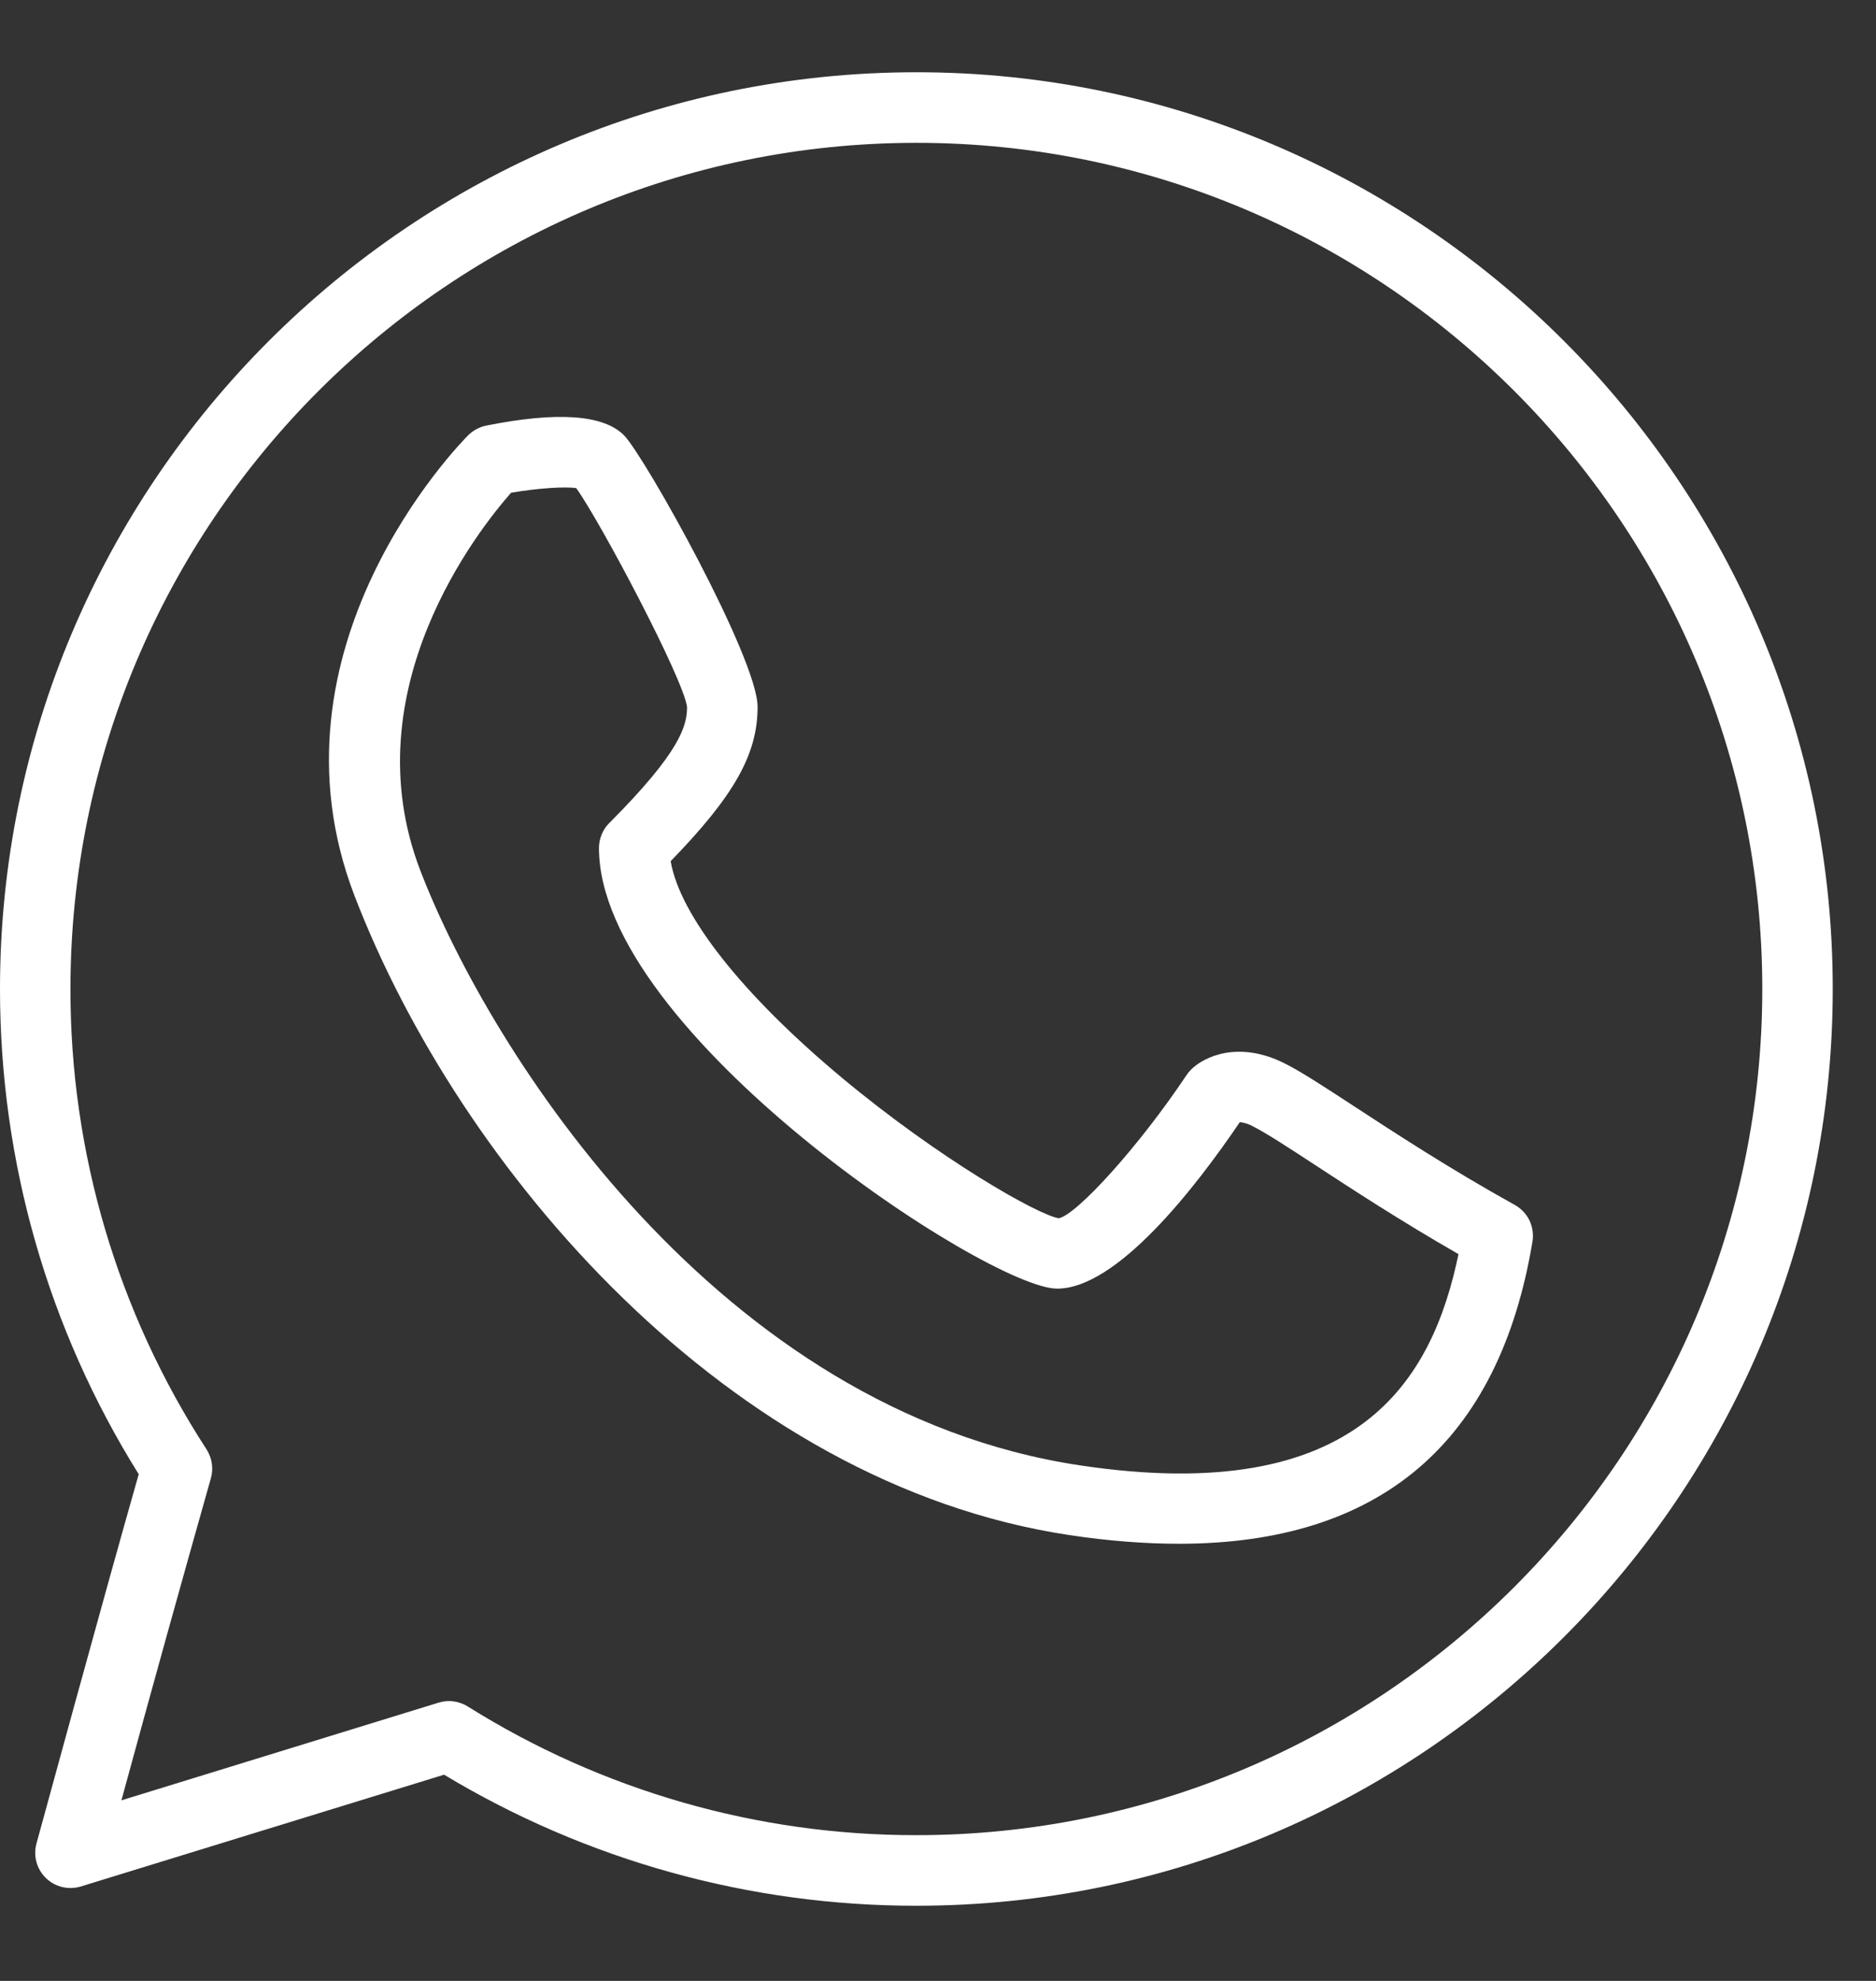
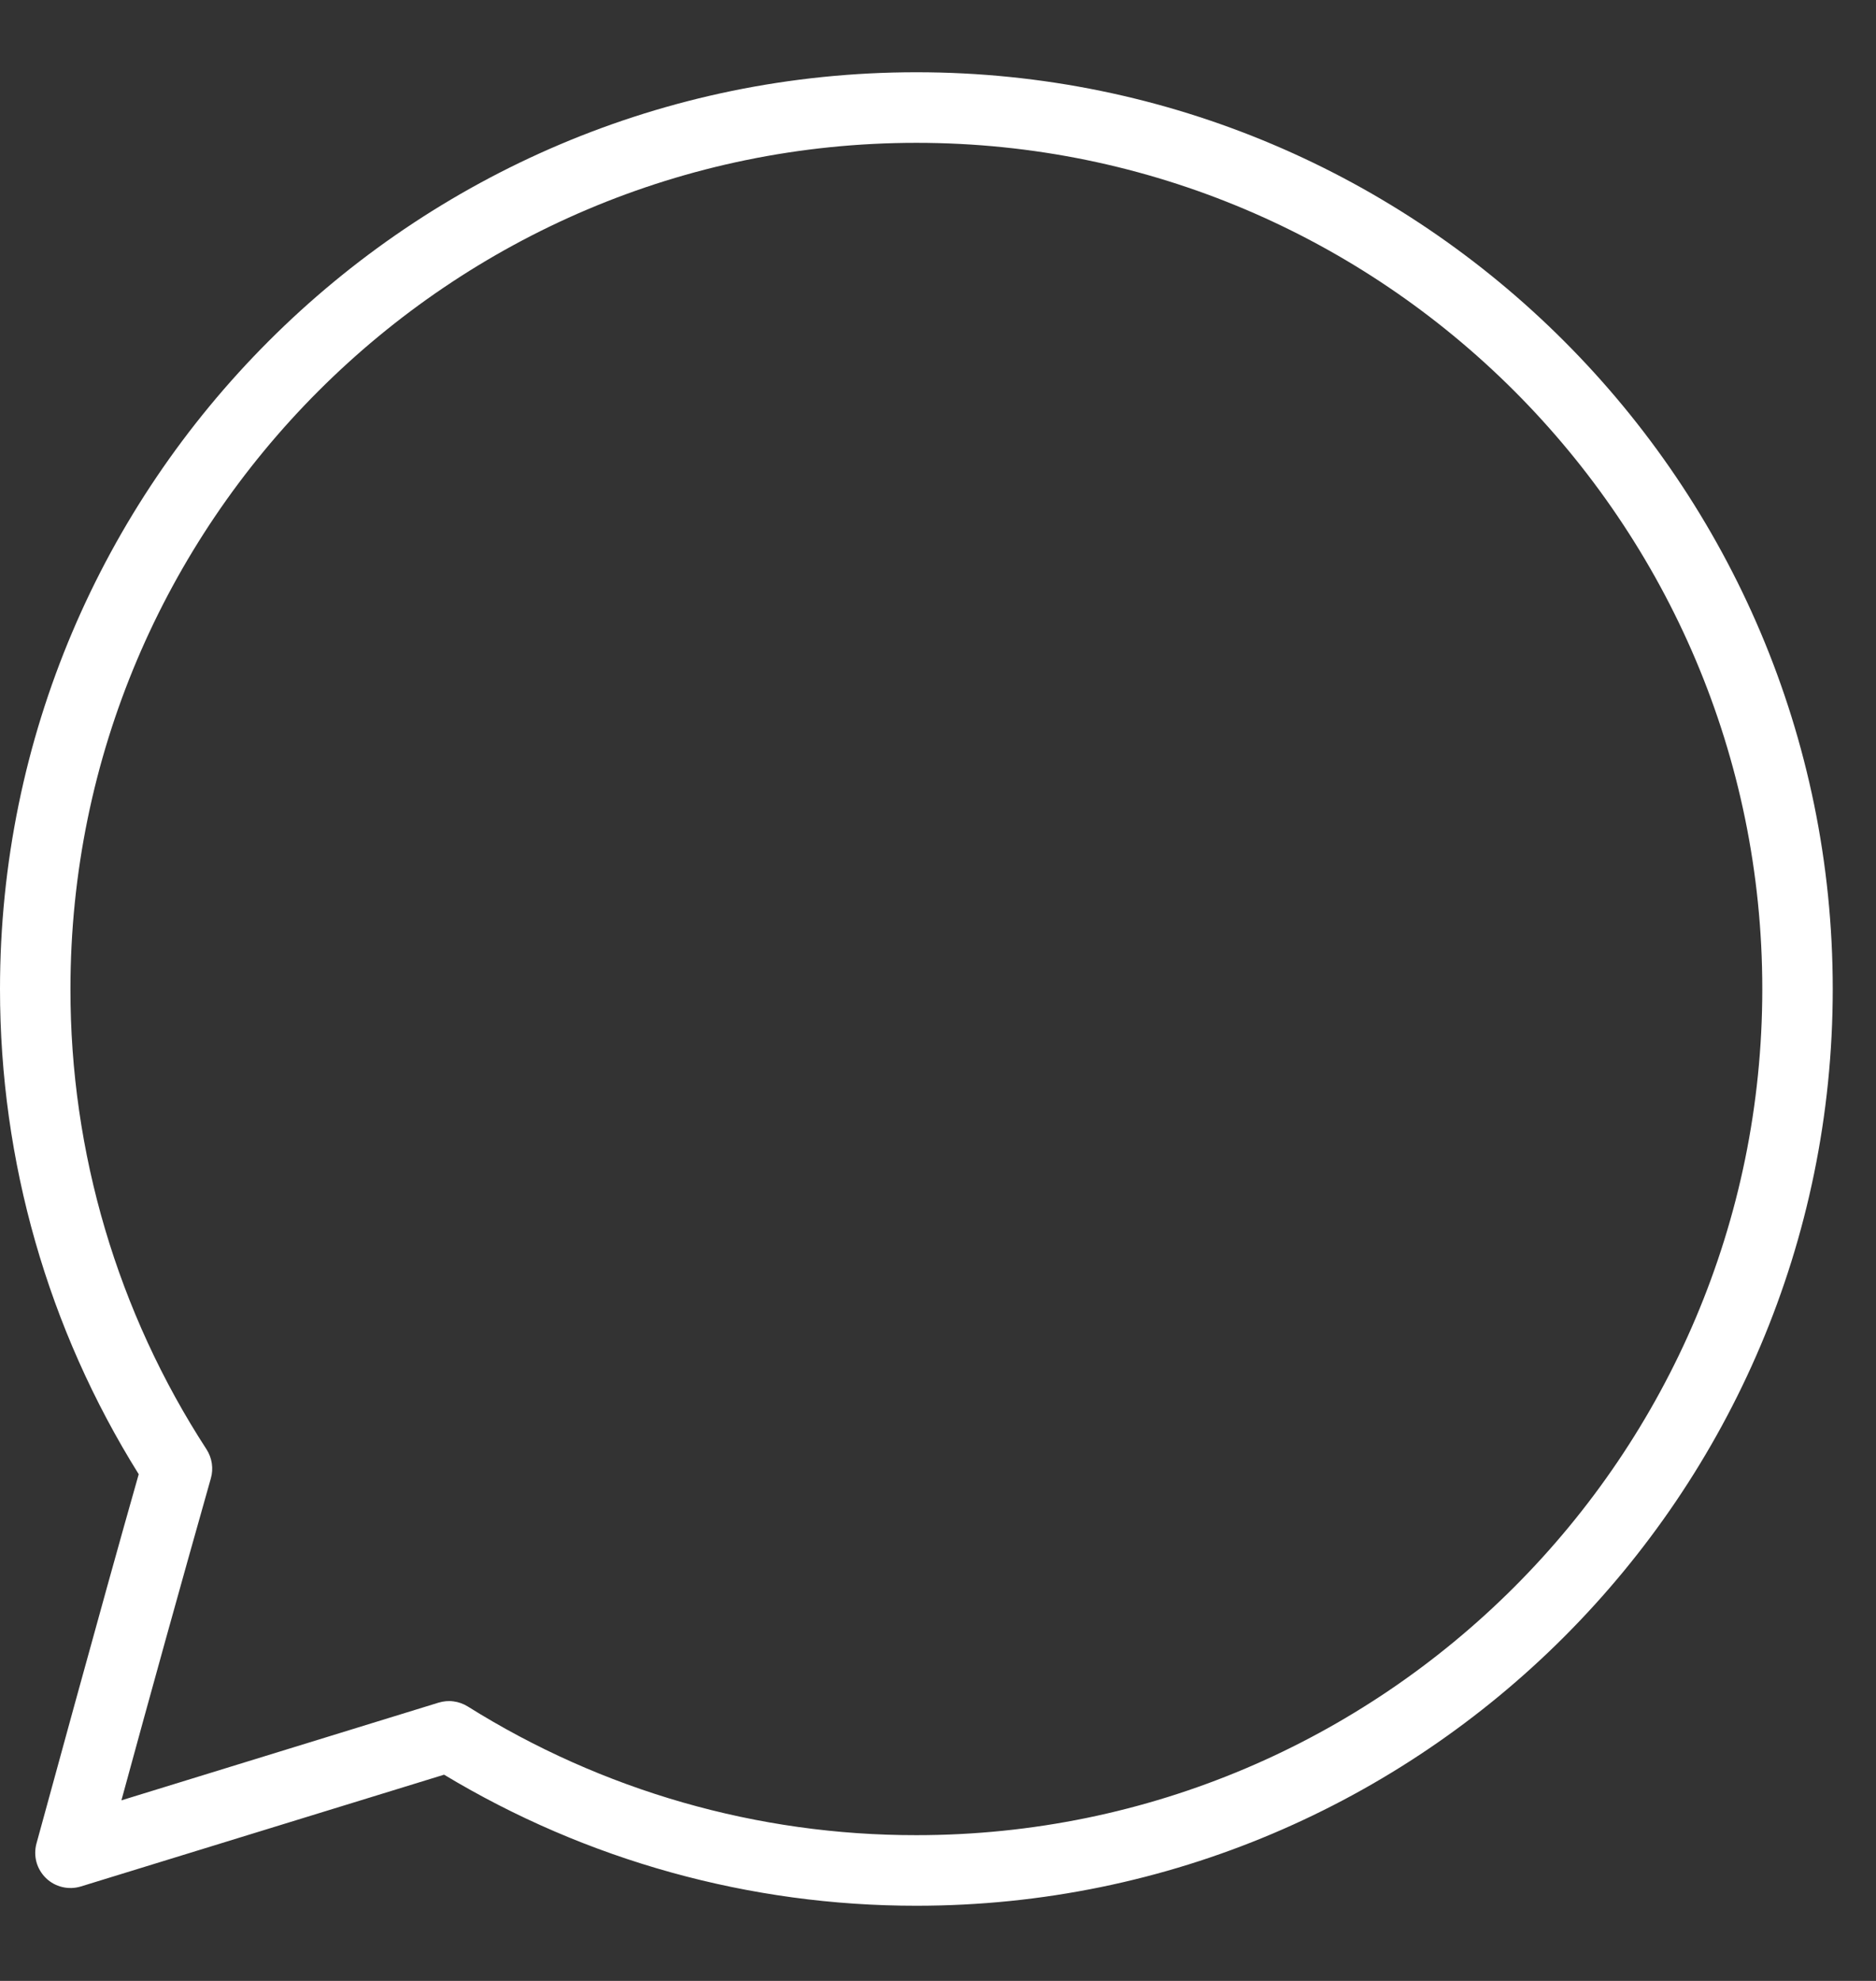
<svg xmlns="http://www.w3.org/2000/svg" width="18" height="19" viewBox="0 0 18 19" fill="none">
  <rect x="0" y="0" width="18" height="19" fill="#333333" stroke="none" />
  <path d="M8.793 0.693C3.944 0.693 0 4.638 0 9.486C0 11.14 0.46 12.746 1.331 14.14C0.984 15.357 0.357 17.658 0.35 17.682C0.334 17.741 0.334 17.802 0.35 17.861C0.366 17.919 0.398 17.972 0.441 18.014C0.53 18.1 0.659 18.13 0.776 18.094L4.261 17.022C5.629 17.846 7.196 18.28 8.793 18.279C13.641 18.279 17.585 14.334 17.585 9.486C17.585 4.638 13.641 0.693 8.793 0.693ZM8.793 17.602C7.27 17.604 5.778 17.176 4.487 16.367C4.446 16.342 4.4 16.325 4.352 16.319C4.304 16.312 4.255 16.317 4.208 16.331L1.165 17.268C1.446 16.237 1.732 15.208 2.023 14.18C2.05 14.086 2.035 13.985 1.982 13.902C1.128 12.588 0.674 11.054 0.676 9.486C0.676 5.011 4.317 1.37 8.793 1.37C13.268 1.37 16.909 5.011 16.909 9.486C16.909 13.961 13.268 17.602 8.793 17.602Z" fill="white" />
-   <path d="M14.534 11.557C13.91 11.211 13.379 10.863 12.991 10.61C12.694 10.416 12.48 10.276 12.323 10.198C11.885 9.979 11.552 10.133 11.426 10.261C11.41 10.277 11.396 10.294 11.384 10.313C10.928 10.996 10.333 11.65 10.159 11.685C9.958 11.653 9.016 11.118 8.08 10.339C7.124 9.542 6.523 8.78 6.435 8.26C7.048 7.629 7.269 7.232 7.269 6.78C7.269 6.315 6.182 4.37 5.986 4.174C5.789 3.977 5.345 3.946 4.666 4.082C4.601 4.095 4.541 4.127 4.493 4.174C4.411 4.256 2.488 6.217 3.402 8.593C4.405 11.2 6.98 14.231 10.262 14.724C10.635 14.78 10.985 14.807 11.312 14.807C13.243 14.807 14.383 13.836 14.704 11.908C14.715 11.84 14.705 11.769 14.675 11.706C14.645 11.643 14.595 11.591 14.534 11.557ZM10.362 14.055C6.891 13.534 4.705 10.095 4.033 8.35C3.367 6.618 4.596 5.075 4.904 4.726C5.155 4.683 5.419 4.665 5.529 4.682C5.76 5.003 6.557 6.509 6.592 6.78C6.592 6.958 6.534 7.205 5.846 7.894C5.814 7.925 5.79 7.963 5.773 8.004C5.756 8.045 5.747 8.089 5.747 8.133C5.747 9.904 9.482 12.36 10.143 12.36C10.718 12.36 11.469 11.393 11.896 10.763C11.94 10.768 11.982 10.781 12.021 10.803C12.143 10.864 12.354 11.001 12.621 11.176C12.973 11.406 13.441 11.712 13.994 12.029C13.743 13.236 13.041 14.457 10.362 14.055Z" fill="white" />
</svg>